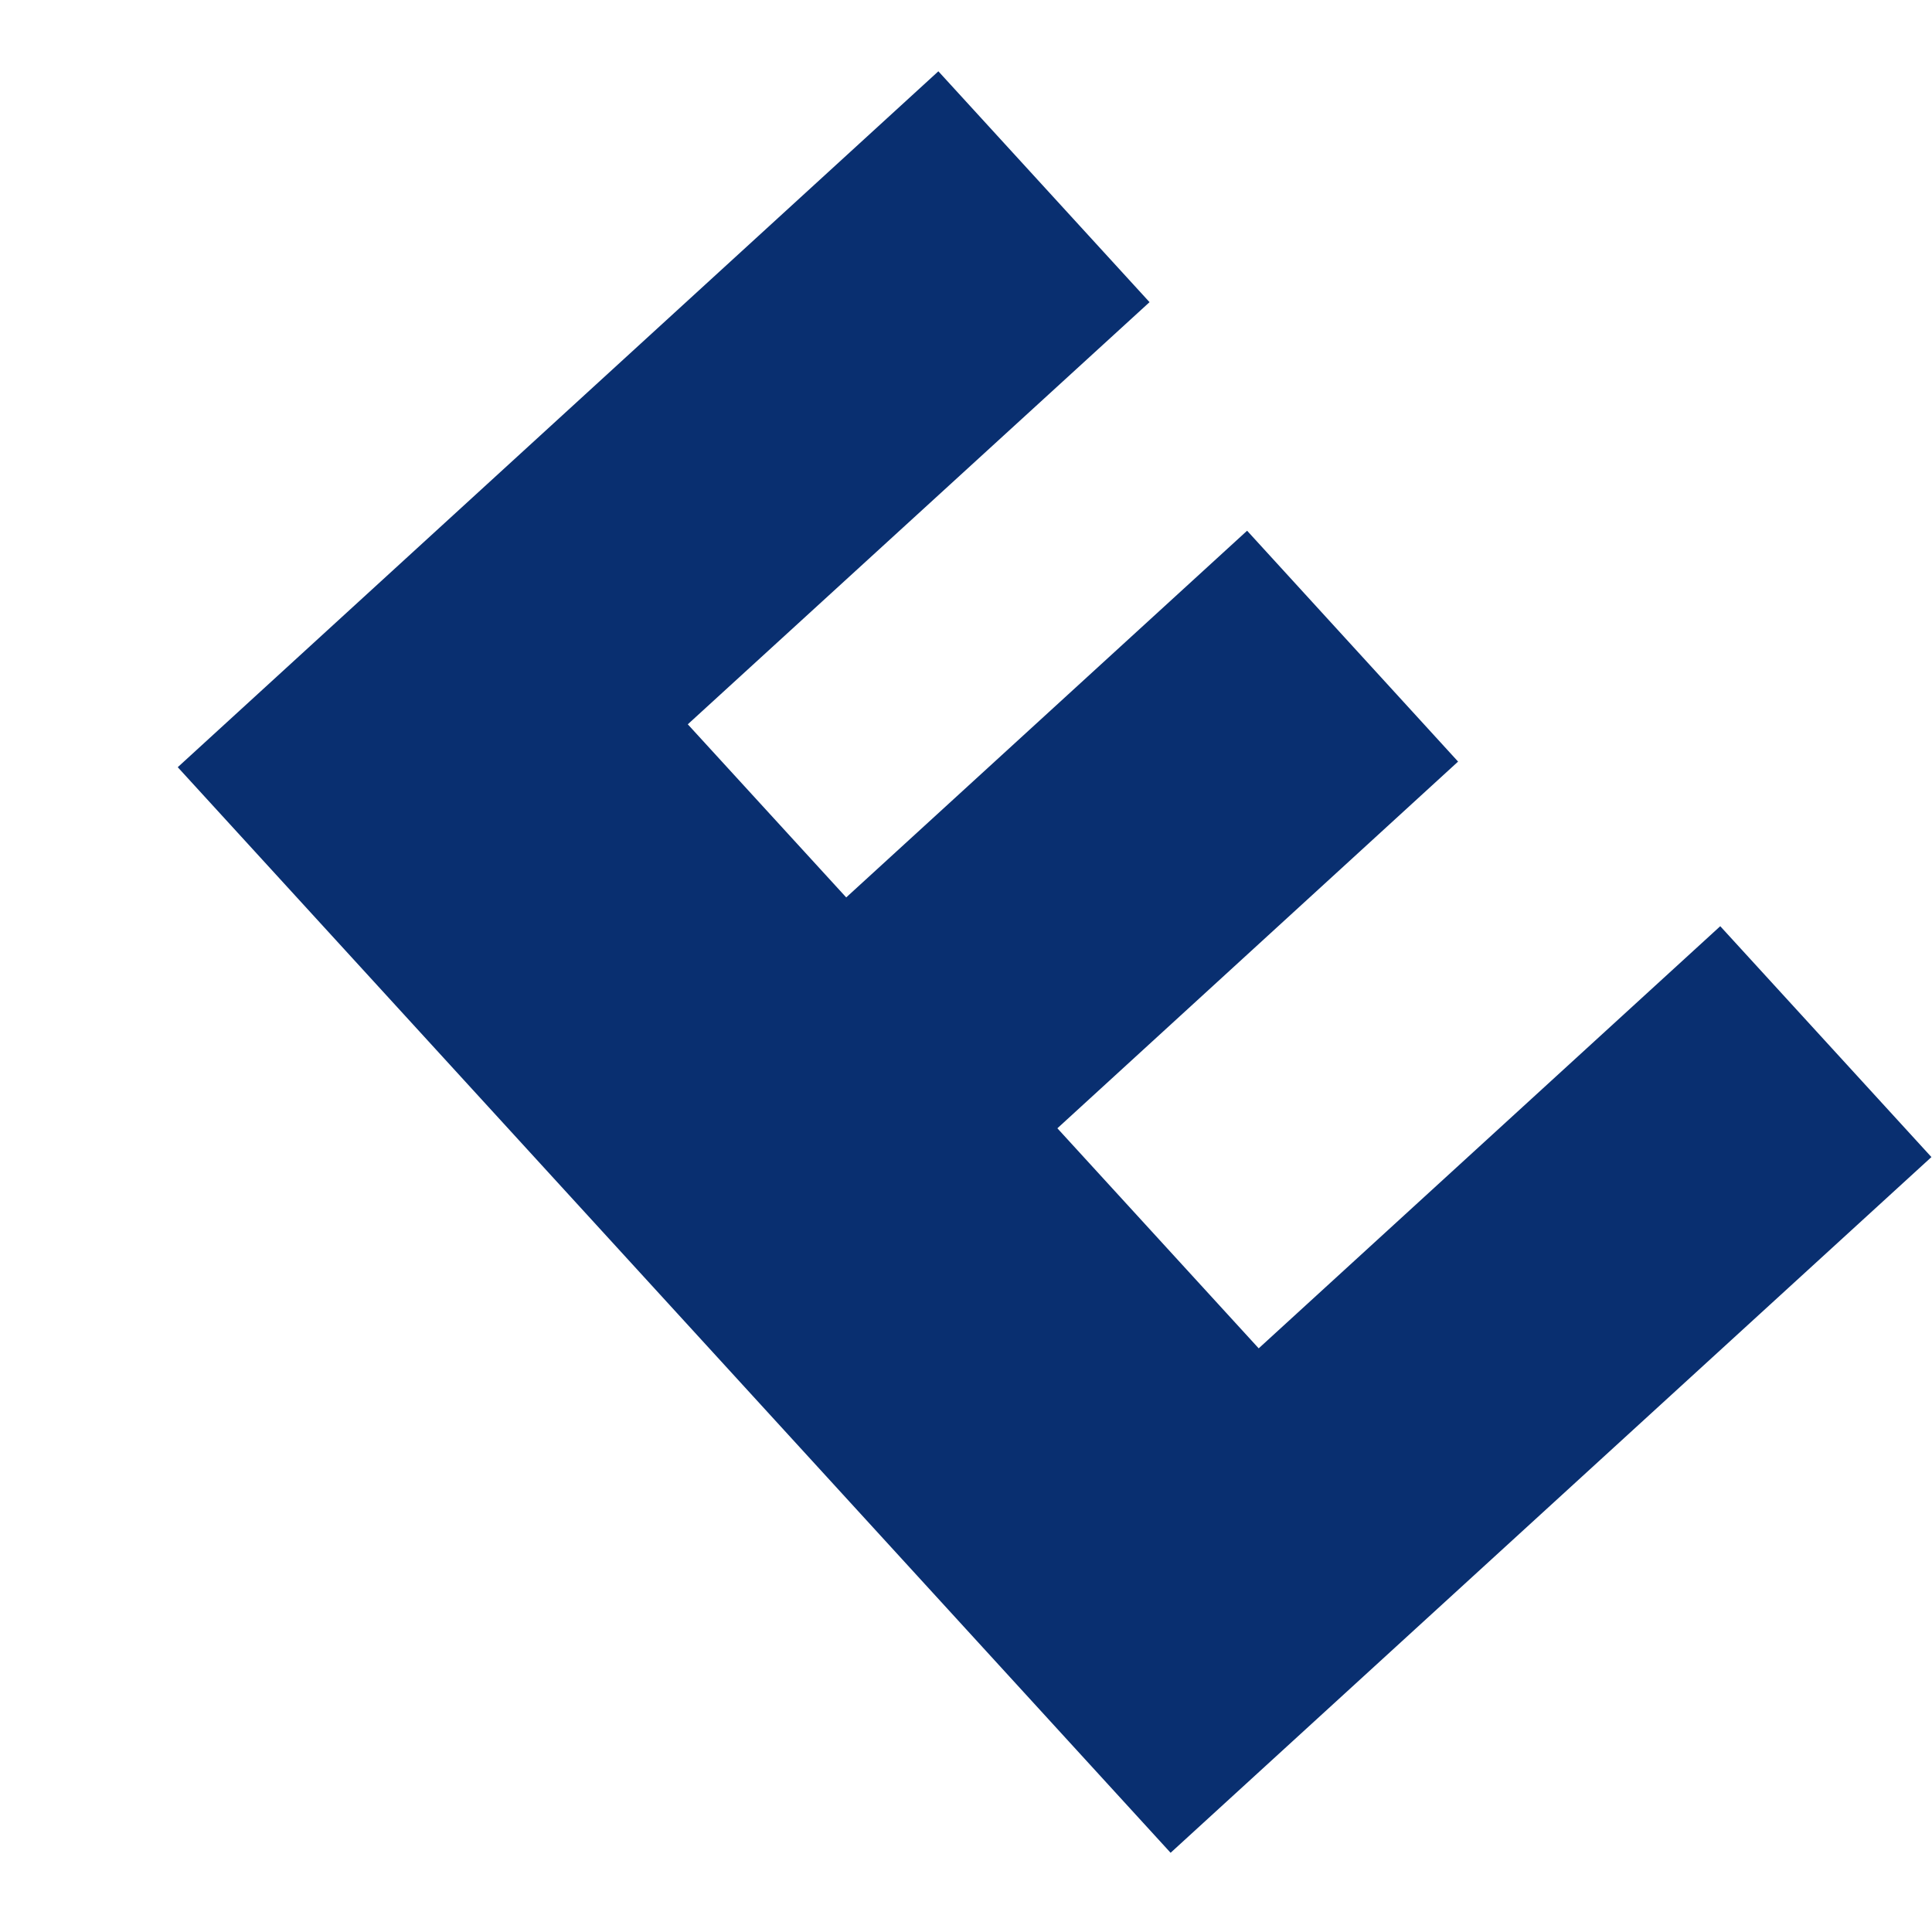
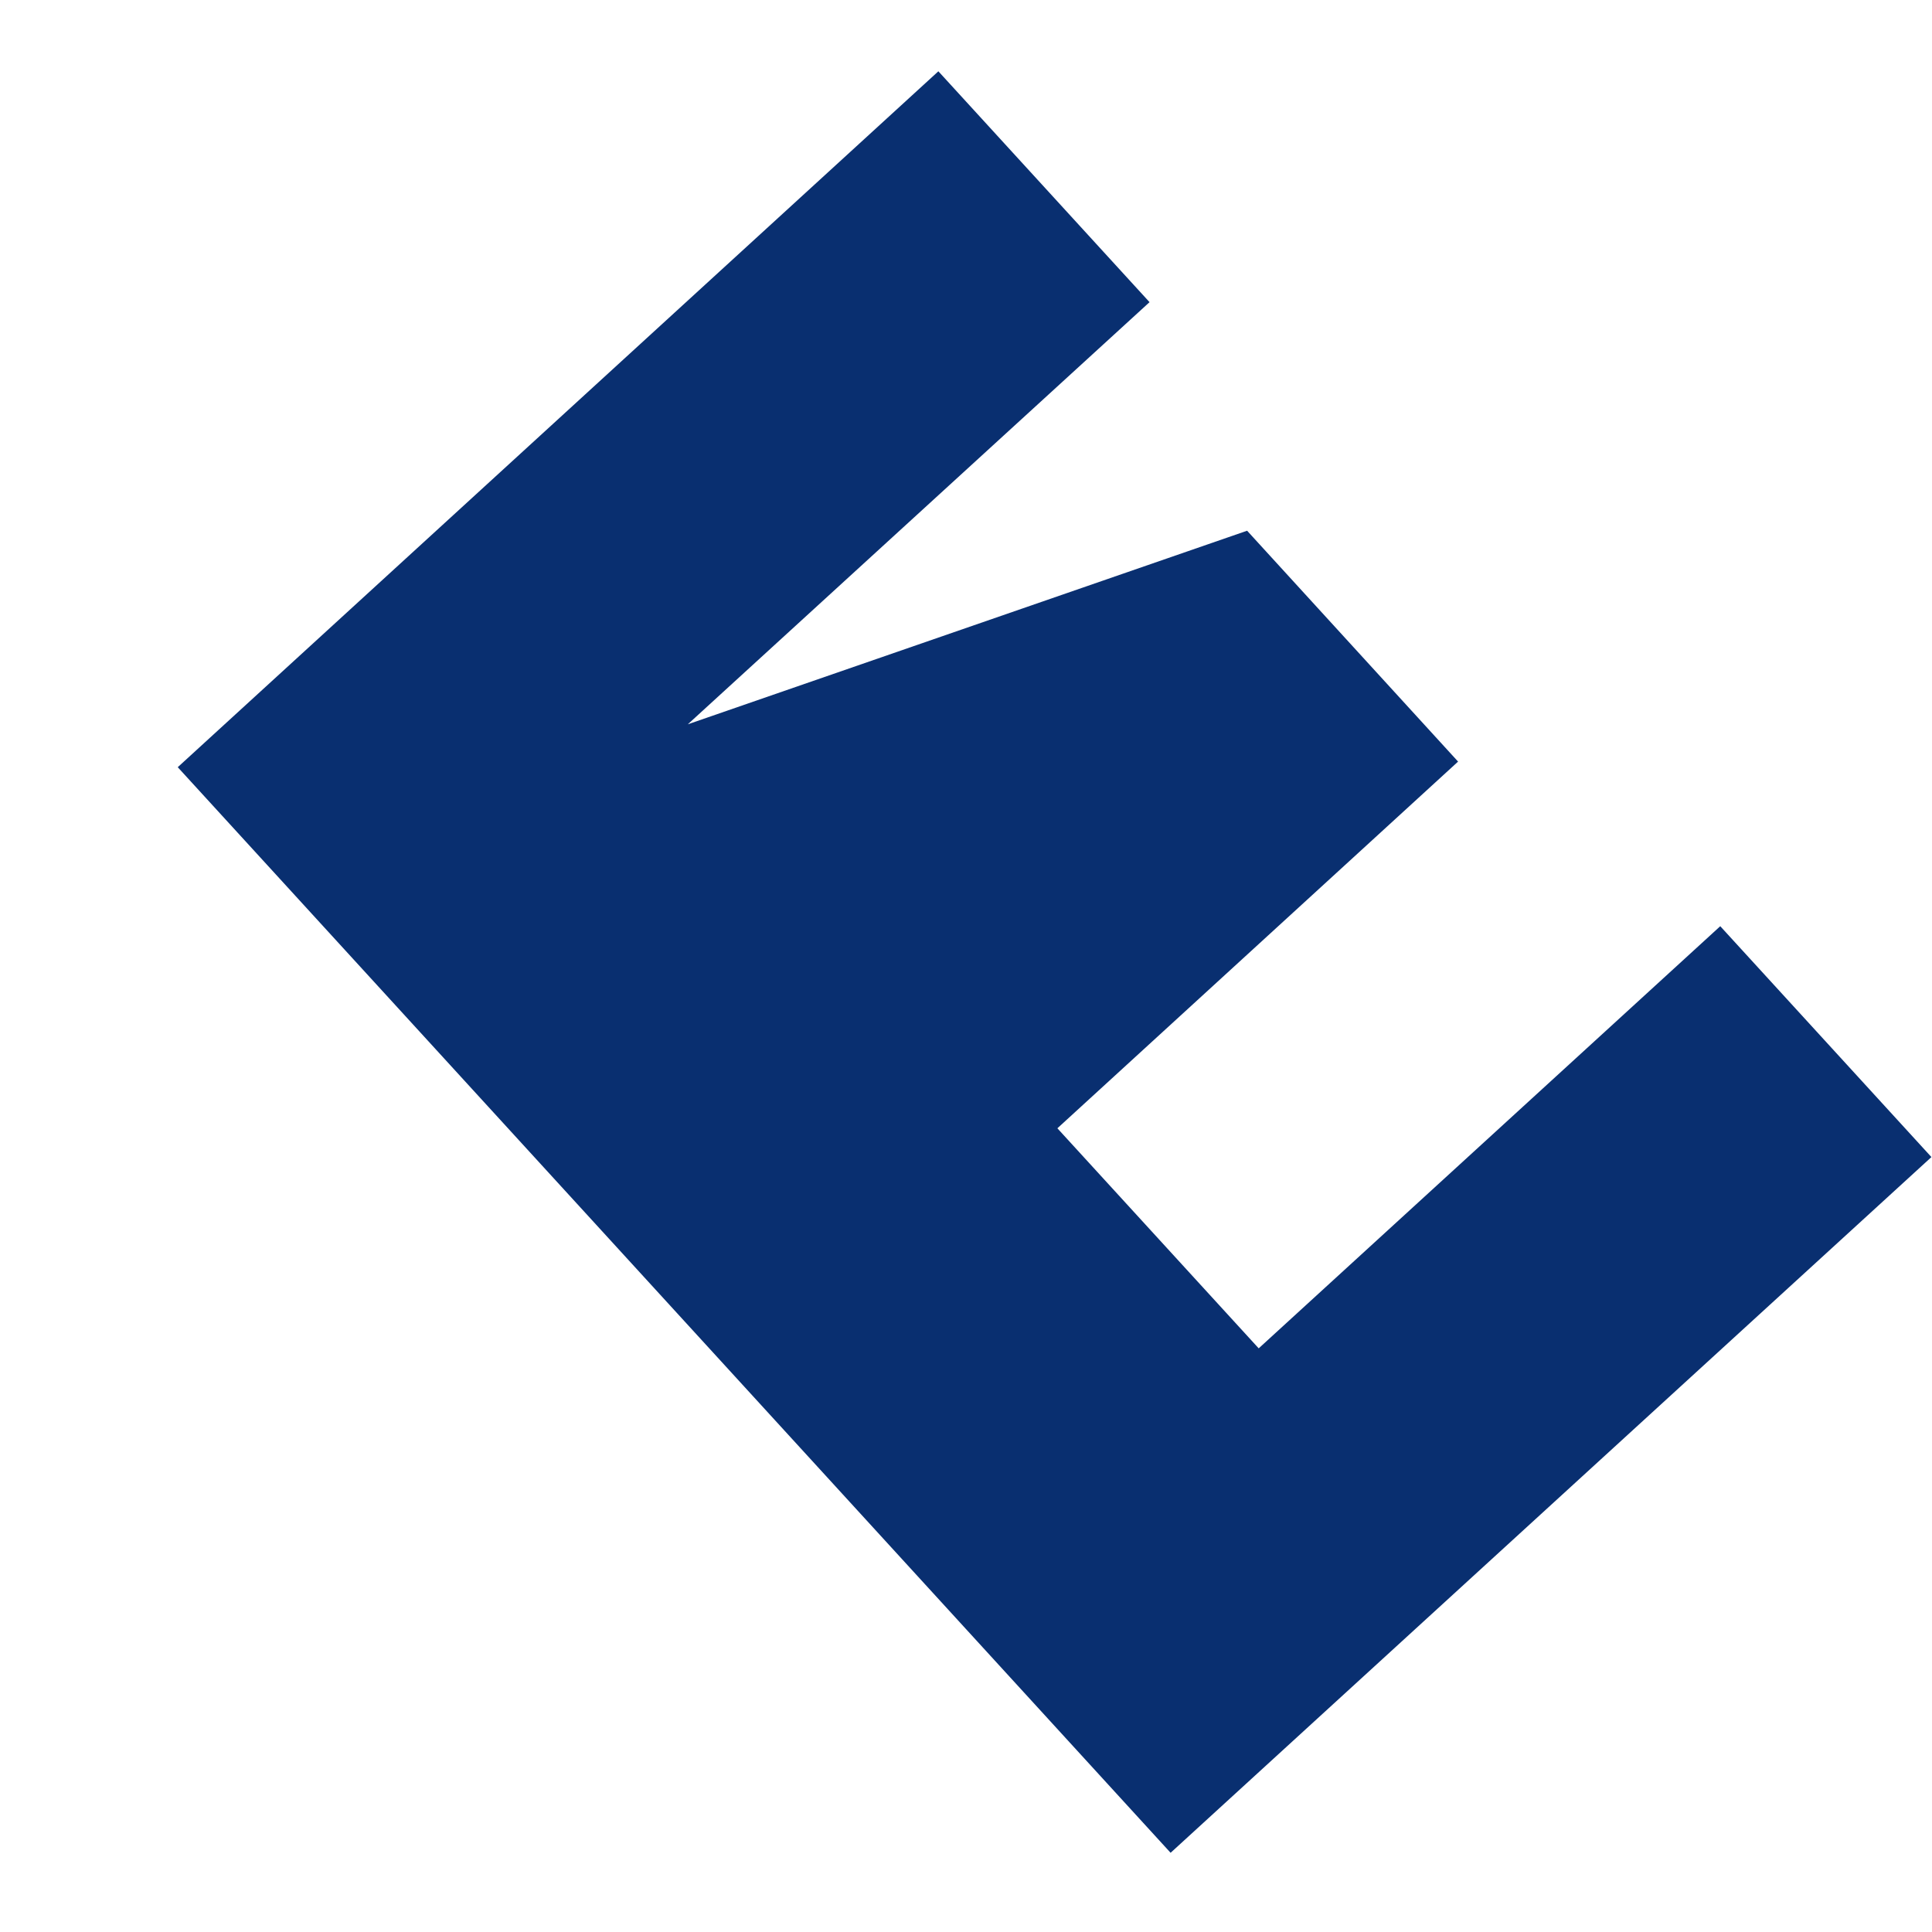
<svg xmlns="http://www.w3.org/2000/svg" width="10" height="10" viewBox="0 0 10 10" fill="none">
-   <path d="M6.059 9.59L0.92 3.971L4.857 0.369L5.95 1.564L3.56 3.749L4.38 4.645L6.455 2.747L7.547 3.942L5.473 5.84L6.515 6.979L8.904 4.794L9.997 5.989L6.059 9.59Z" fill="#092F70" />
+   <path d="M6.059 9.59L0.92 3.971L4.857 0.369L5.95 1.564L3.56 3.749L6.455 2.747L7.547 3.942L5.473 5.84L6.515 6.979L8.904 4.794L9.997 5.989L6.059 9.59Z" fill="#092F70" />
</svg>